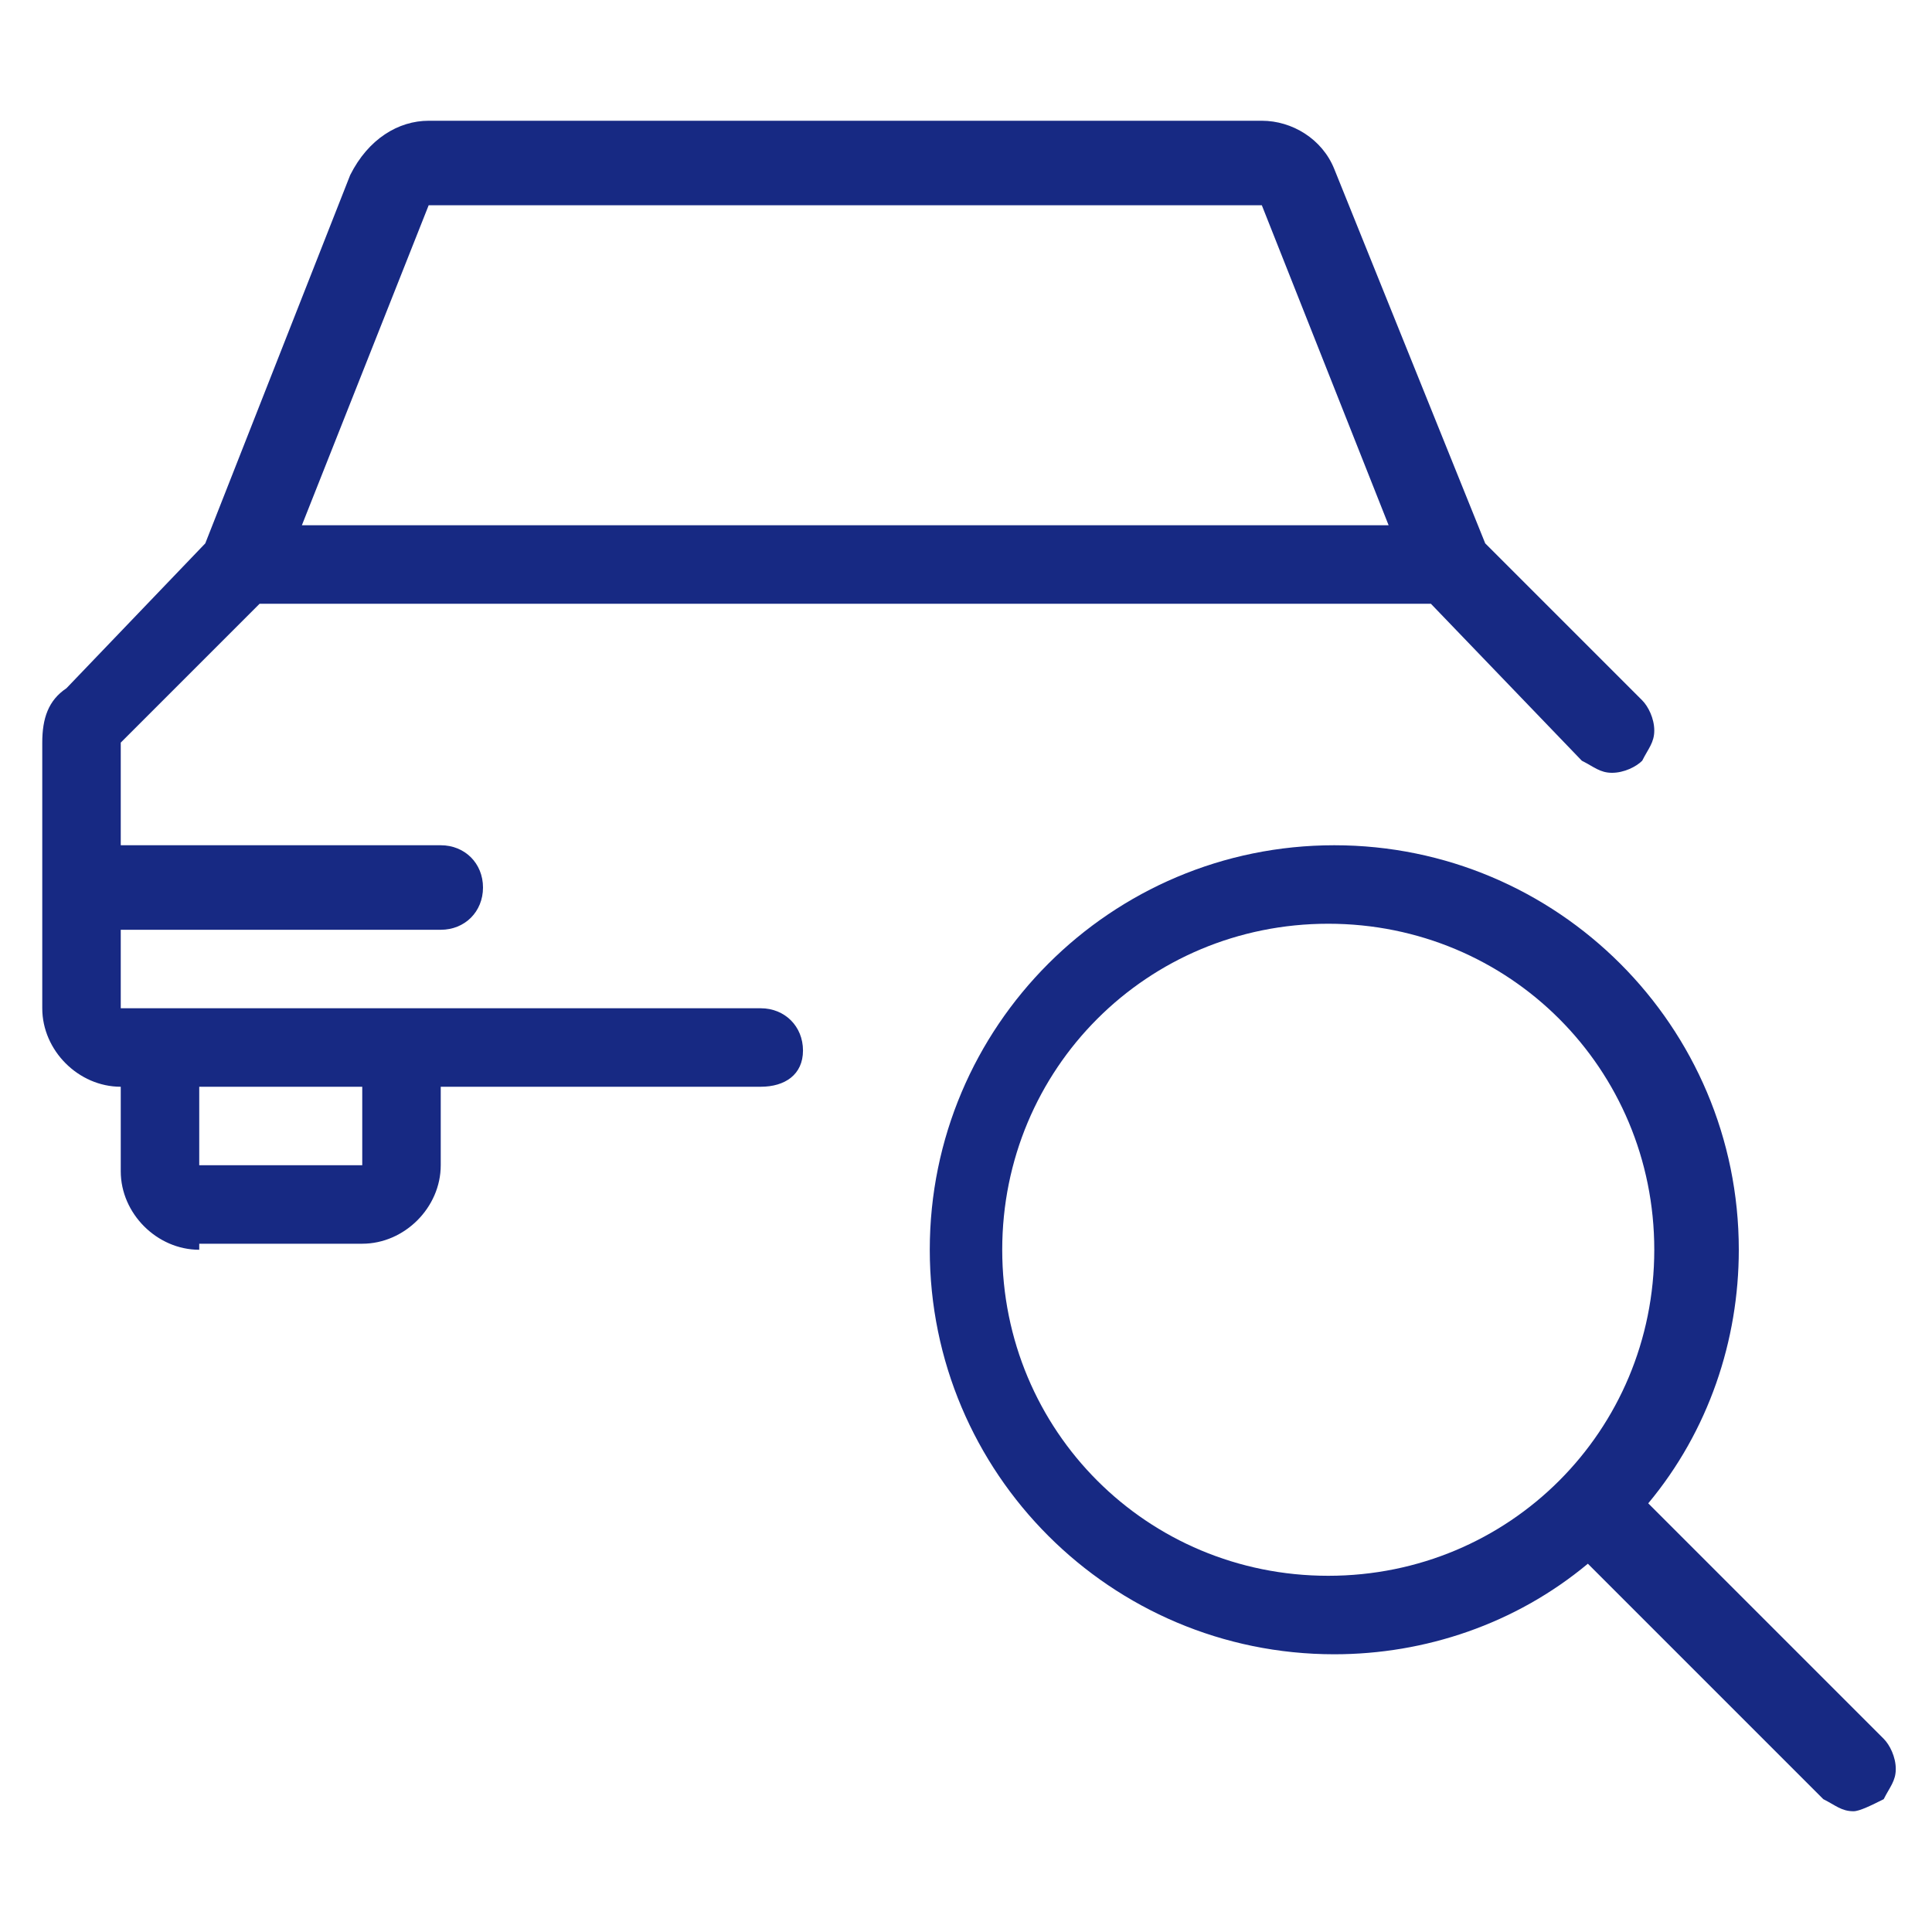
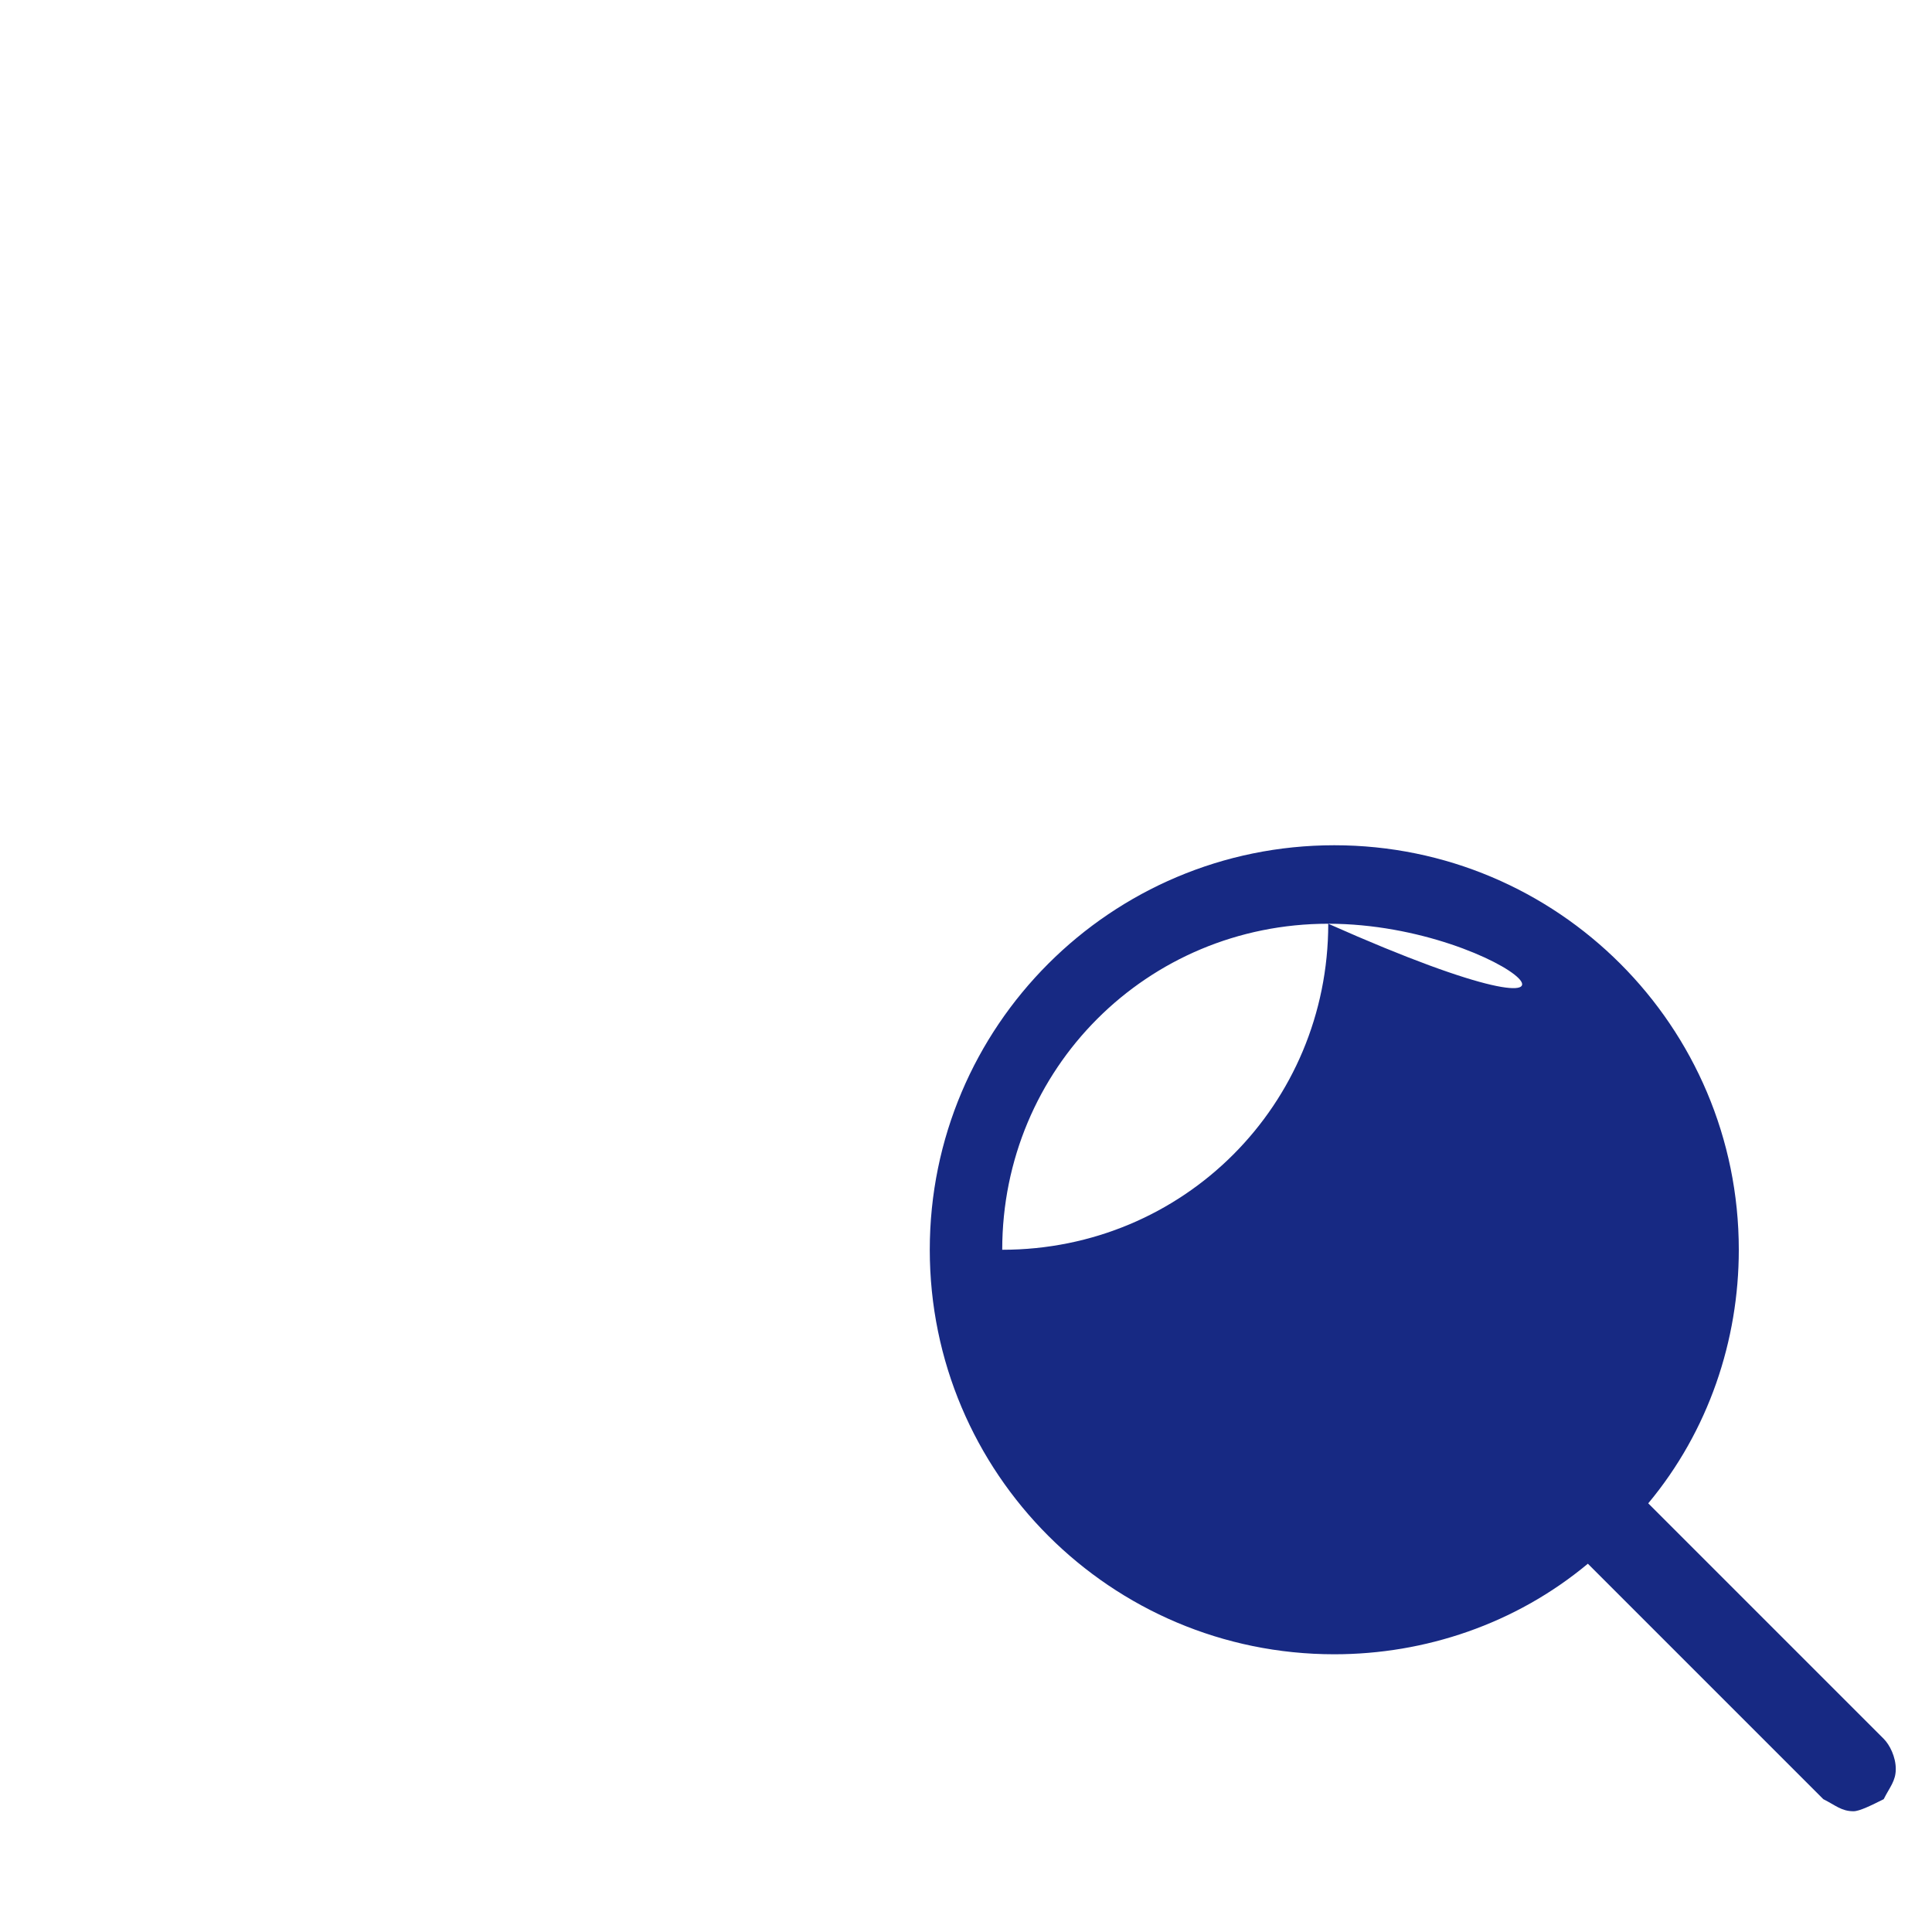
<svg xmlns="http://www.w3.org/2000/svg" version="1.1" id="Ebene_1" x="0px" y="0px" viewBox="0 0 32 32" style="enable-background:new 0 0 32 32;" xml:space="preserve">
  <style type="text/css">
	.st0{fill:#172983;}
</style>
-   <path class="st0" d="M3.3,20.7c-0.7,0-1.3-0.6-1.3-1.3V18c-0.7,0-1.3-0.6-1.3-1.3v-4.4c0-0.4,0.1-0.7,0.4-0.9L3.4,9l2.4-6.1  C6.1,2.3,6.6,2,7.1,2h13.8c0.5,0,1,0.3,1.2,0.8L24.6,9l2.6,2.6c0.1,0.1,0.2,0.3,0.2,0.5s-0.1,0.3-0.2,0.5c-0.1,0.1-0.3,0.2-0.5,0.2  s-0.3-0.1-0.5-0.2L23.7,10H4.3L2,12.3V14h5.3C7.7,14,8,14.3,8,14.7s-0.3,0.7-0.7,0.7H2v1.3h10.6c0.4,0,0.7,0.3,0.7,0.7  S13,18,12.6,18H7.3v1.3c0,0.7-0.6,1.3-1.3,1.3H3.3z M3.3,19.3H6V18H3.3V19.3z M23,8.7l-2.1-5.3H7.1L5,8.7H23z" />
-   <path class="st0" d="M30.7,30c-0.2,0-0.3-0.1-0.5-0.2l-3.9-3.9c-1.2,1-2.7,1.5-4.2,1.5c-3.7,0-6.7-3-6.7-6.7c0-3.7,3-6.7,6.7-6.7  c3.7,0,6.7,3,6.7,6.7c0,1.5-0.5,3-1.5,4.2l3.9,3.9c0.1,0.1,0.2,0.3,0.2,0.5c0,0.2-0.1,0.3-0.2,0.5C31,29.9,30.8,30,30.7,30z   M22,15.3c-3,0-5.4,2.4-5.4,5.4c0,3,2.4,5.4,5.4,5.4c3,0,5.4-2.4,5.4-5.4C27.4,17.7,25,15.3,22,15.3z" />
+   <path class="st0" d="M30.7,30c-0.2,0-0.3-0.1-0.5-0.2l-3.9-3.9c-1.2,1-2.7,1.5-4.2,1.5c-3.7,0-6.7-3-6.7-6.7c0-3.7,3-6.7,6.7-6.7  c3.7,0,6.7,3,6.7,6.7c0,1.5-0.5,3-1.5,4.2l3.9,3.9c0.1,0.1,0.2,0.3,0.2,0.5c0,0.2-0.1,0.3-0.2,0.5C31,29.9,30.8,30,30.7,30z   M22,15.3c-3,0-5.4,2.4-5.4,5.4c3,0,5.4-2.4,5.4-5.4C27.4,17.7,25,15.3,22,15.3z" />
</svg>